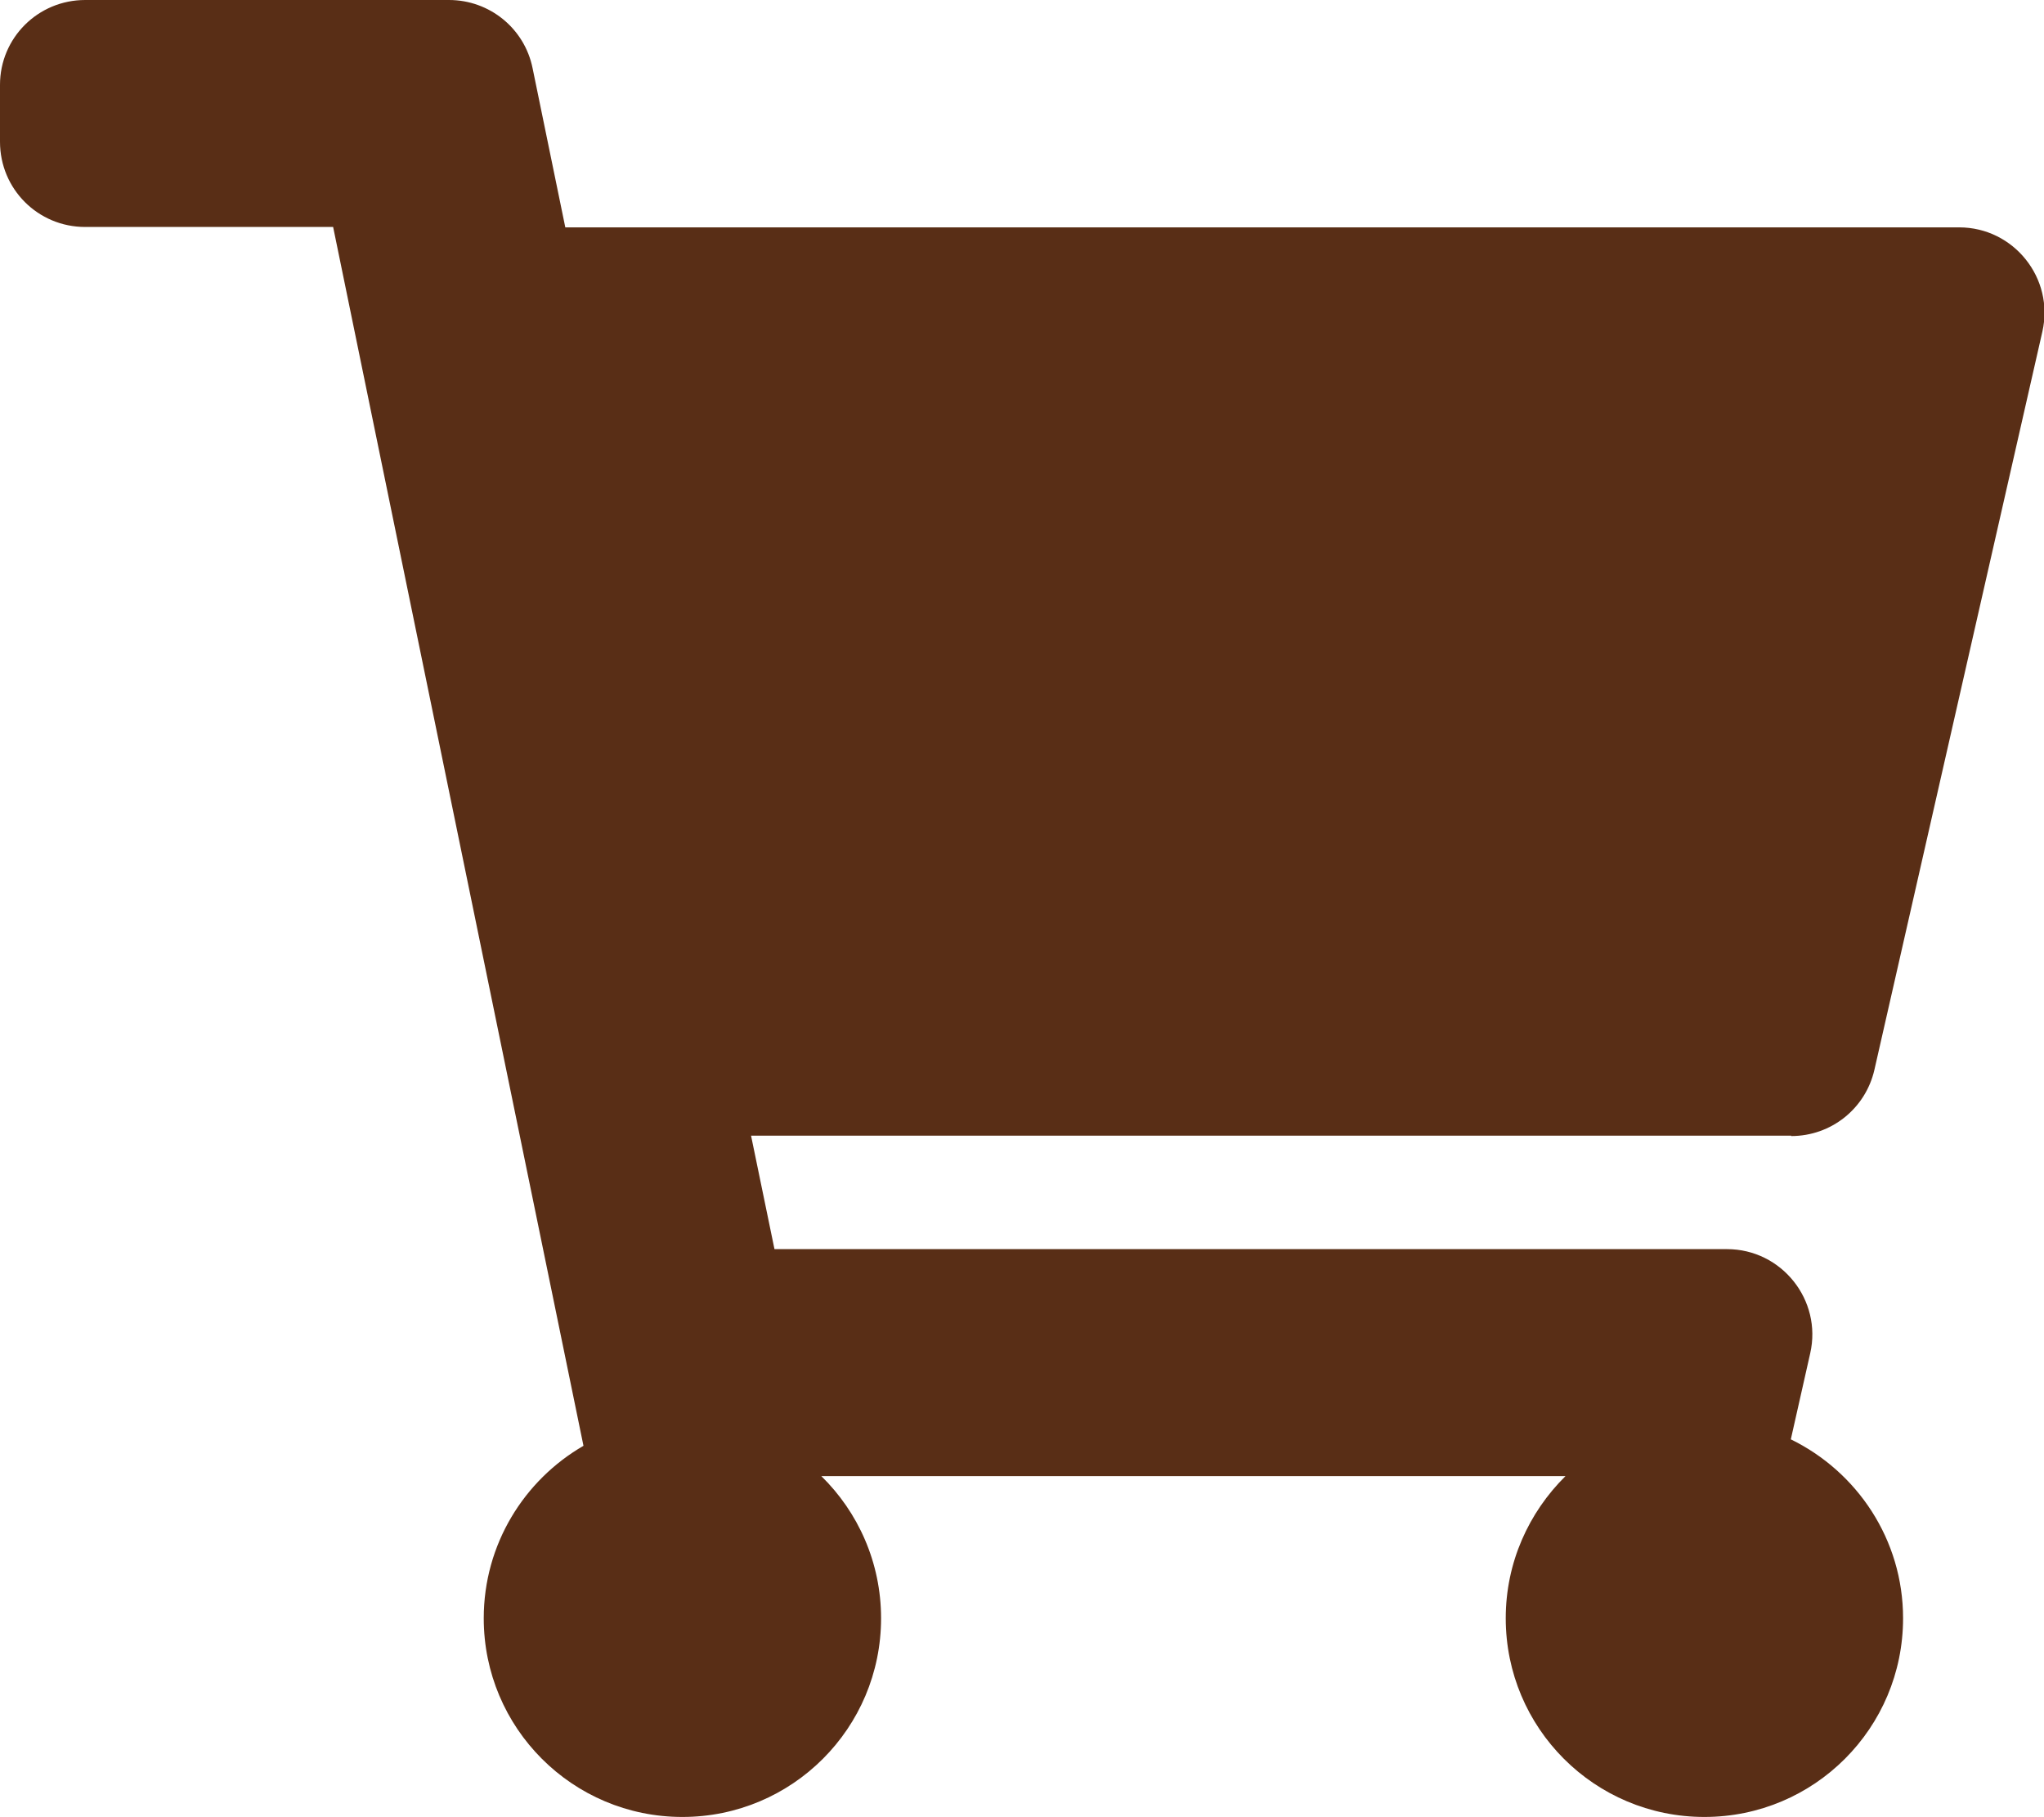
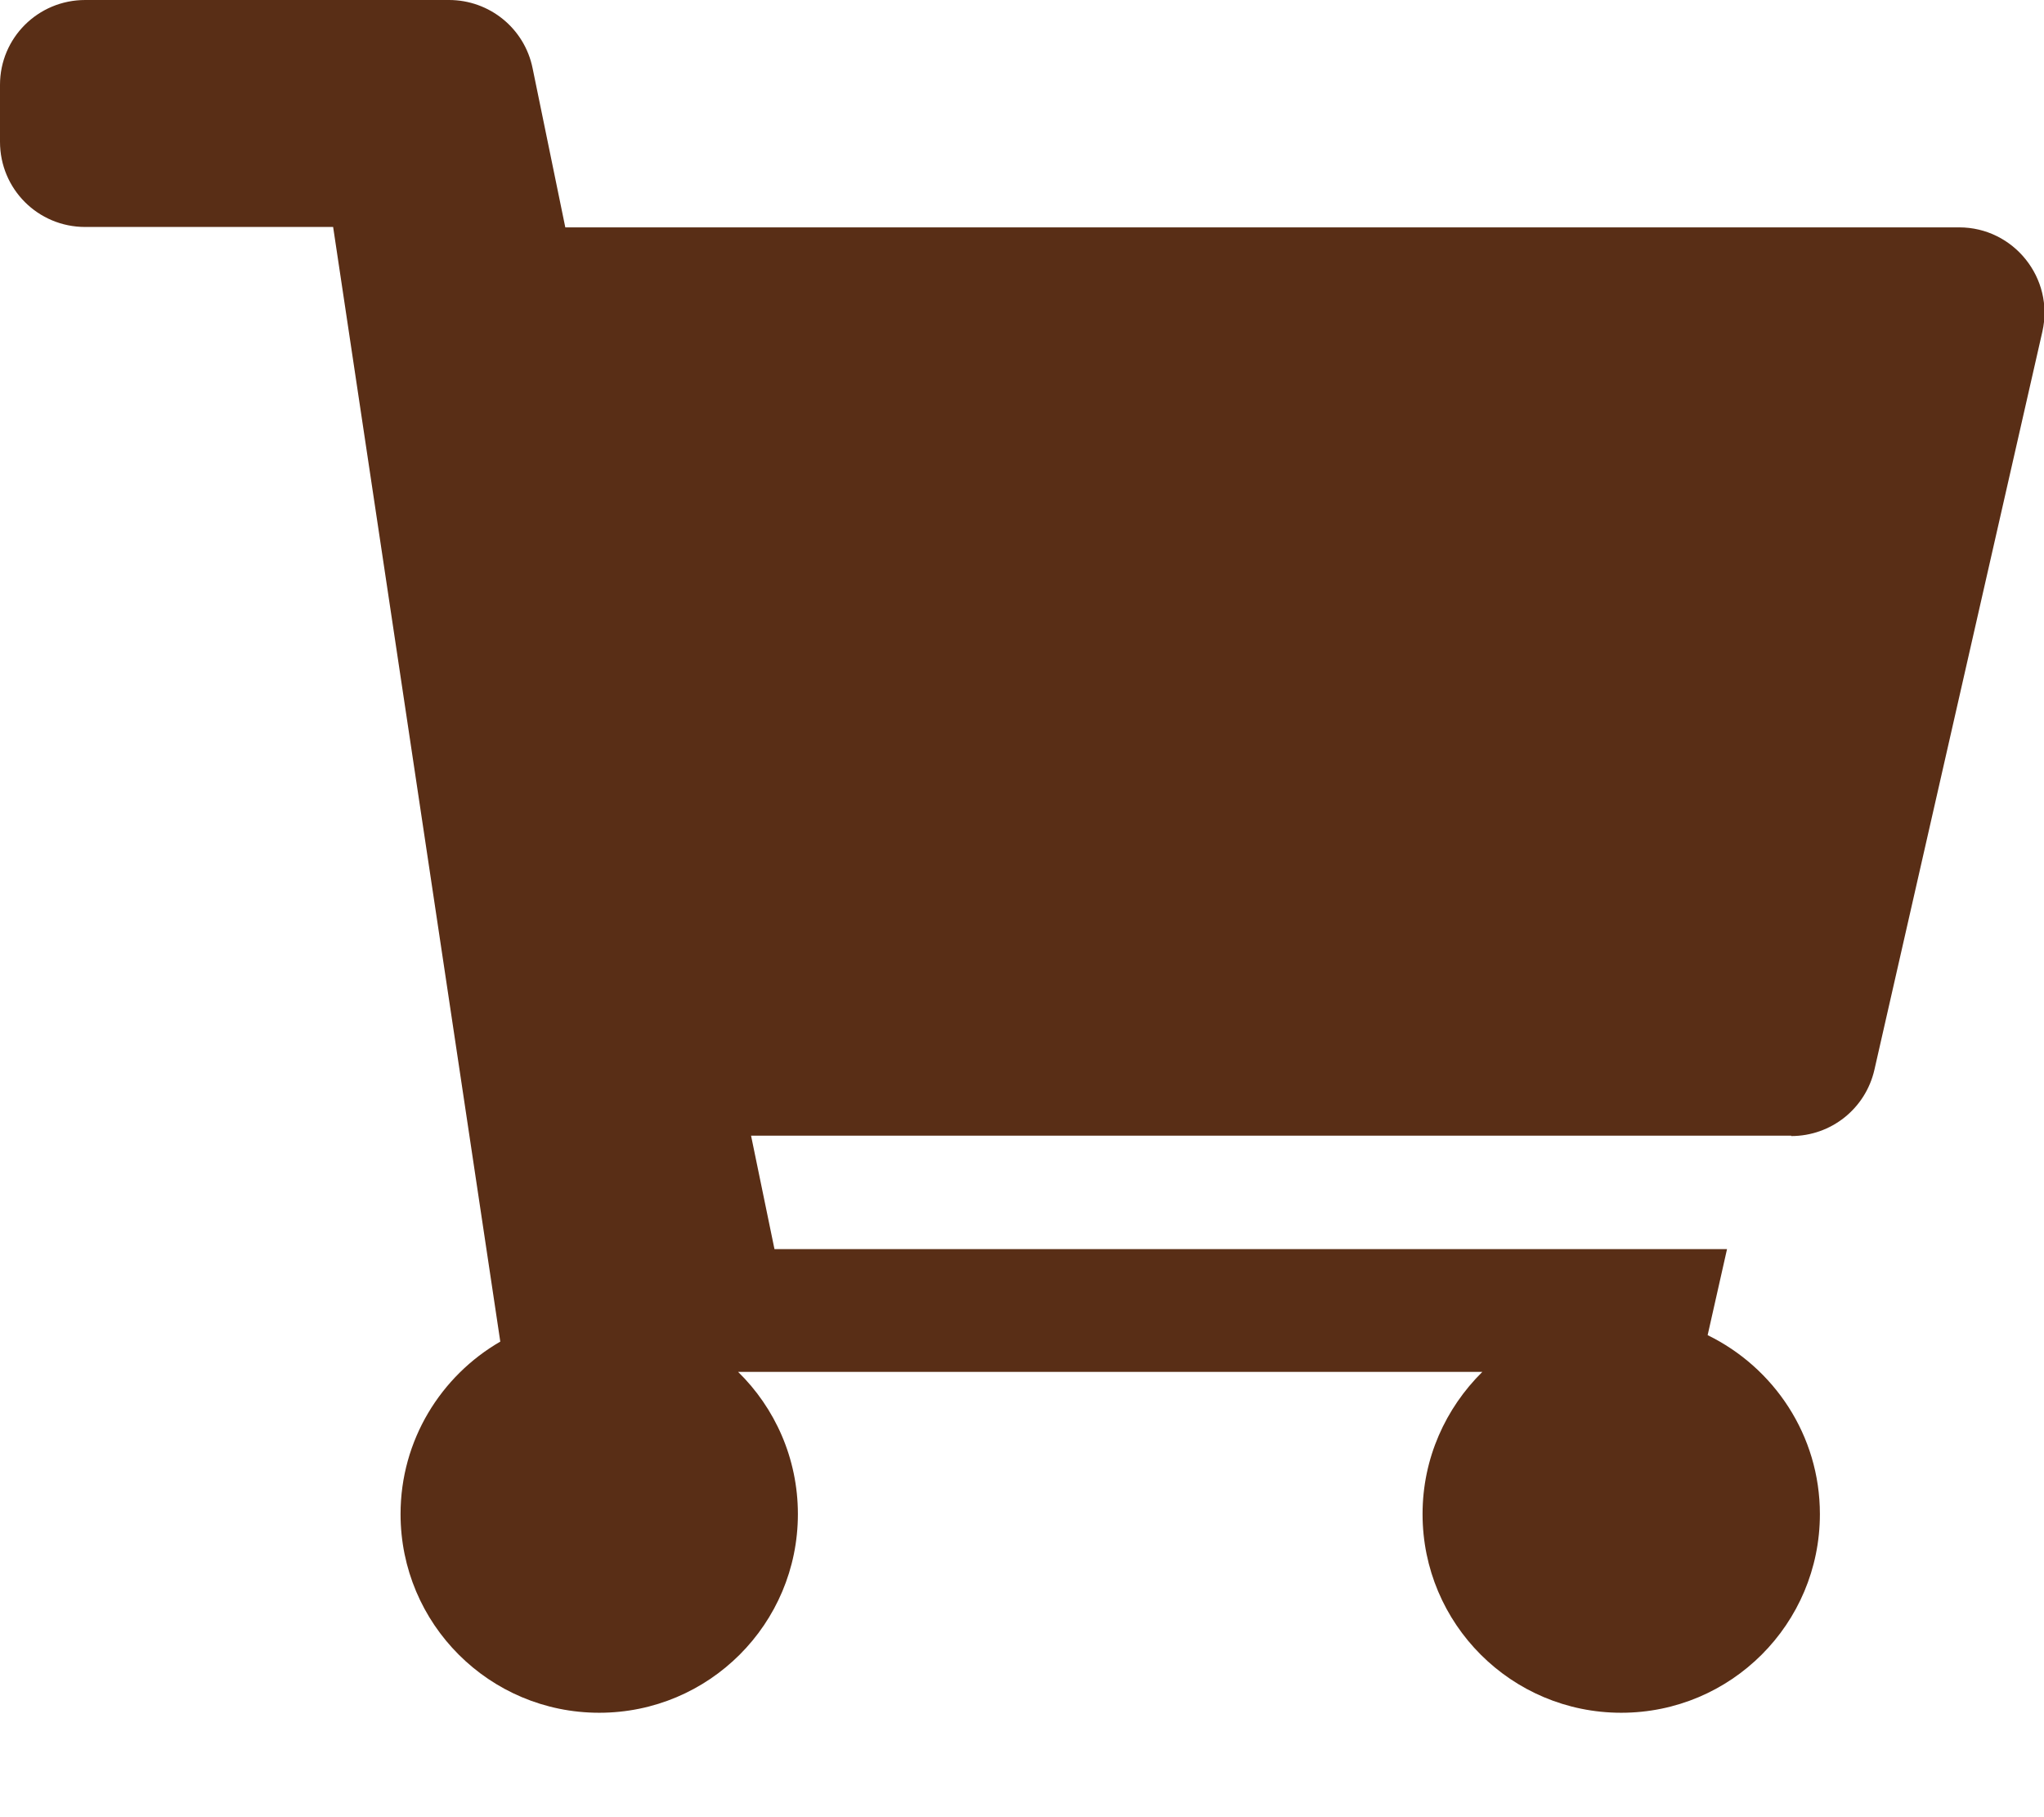
<svg xmlns="http://www.w3.org/2000/svg" id="_レイヤー_2" viewBox="0 0 50.62 45">
  <defs>
    <style>.cls-1{fill:#592e16;}</style>
  </defs>
  <g id="_レイヤー_1-2">
-     <path class="cls-1" d="m44.36,28.12h-25.76l.58,2.81h23.59c1.35,0,2.36,1.26,2.06,2.58l-.48,2.13c1.64.8,2.78,2.48,2.78,4.43,0,2.72-2.2,4.92-4.92,4.92s-4.92-2.2-4.92-4.92c0-1.38.57-2.62,1.48-3.52h-18.43c.91.89,1.48,2.14,1.48,3.52,0,2.72-2.2,4.92-4.92,4.92s-4.92-2.2-4.92-4.92c0-1.83,1-3.42,2.47-4.27L8.25,5.62H2.11c-1.17,0-2.11-.94-2.11-2.11v-1.41C0,.94.94,0,2.11,0h9.01c1,0,1.87.7,2.07,1.69l.81,3.94h34.52c1.35,0,2.36,1.26,2.06,2.58l-4.16,18.28c-.22.96-1.07,1.64-2.06,1.64Z" />
+     <path class="cls-1" d="m44.36,28.12h-25.76l.58,2.81h23.59l-.48,2.13c1.64.8,2.78,2.48,2.78,4.43,0,2.72-2.2,4.92-4.92,4.92s-4.92-2.2-4.92-4.92c0-1.38.57-2.62,1.48-3.52h-18.43c.91.89,1.48,2.14,1.48,3.52,0,2.72-2.2,4.92-4.92,4.92s-4.92-2.2-4.92-4.92c0-1.83,1-3.42,2.47-4.27L8.25,5.62H2.11c-1.17,0-2.11-.94-2.11-2.11v-1.41C0,.94.94,0,2.11,0h9.01c1,0,1.87.7,2.07,1.69l.81,3.94h34.52c1.35,0,2.36,1.26,2.06,2.58l-4.16,18.28c-.22.96-1.07,1.64-2.06,1.64Z" />
  </g>
</svg>